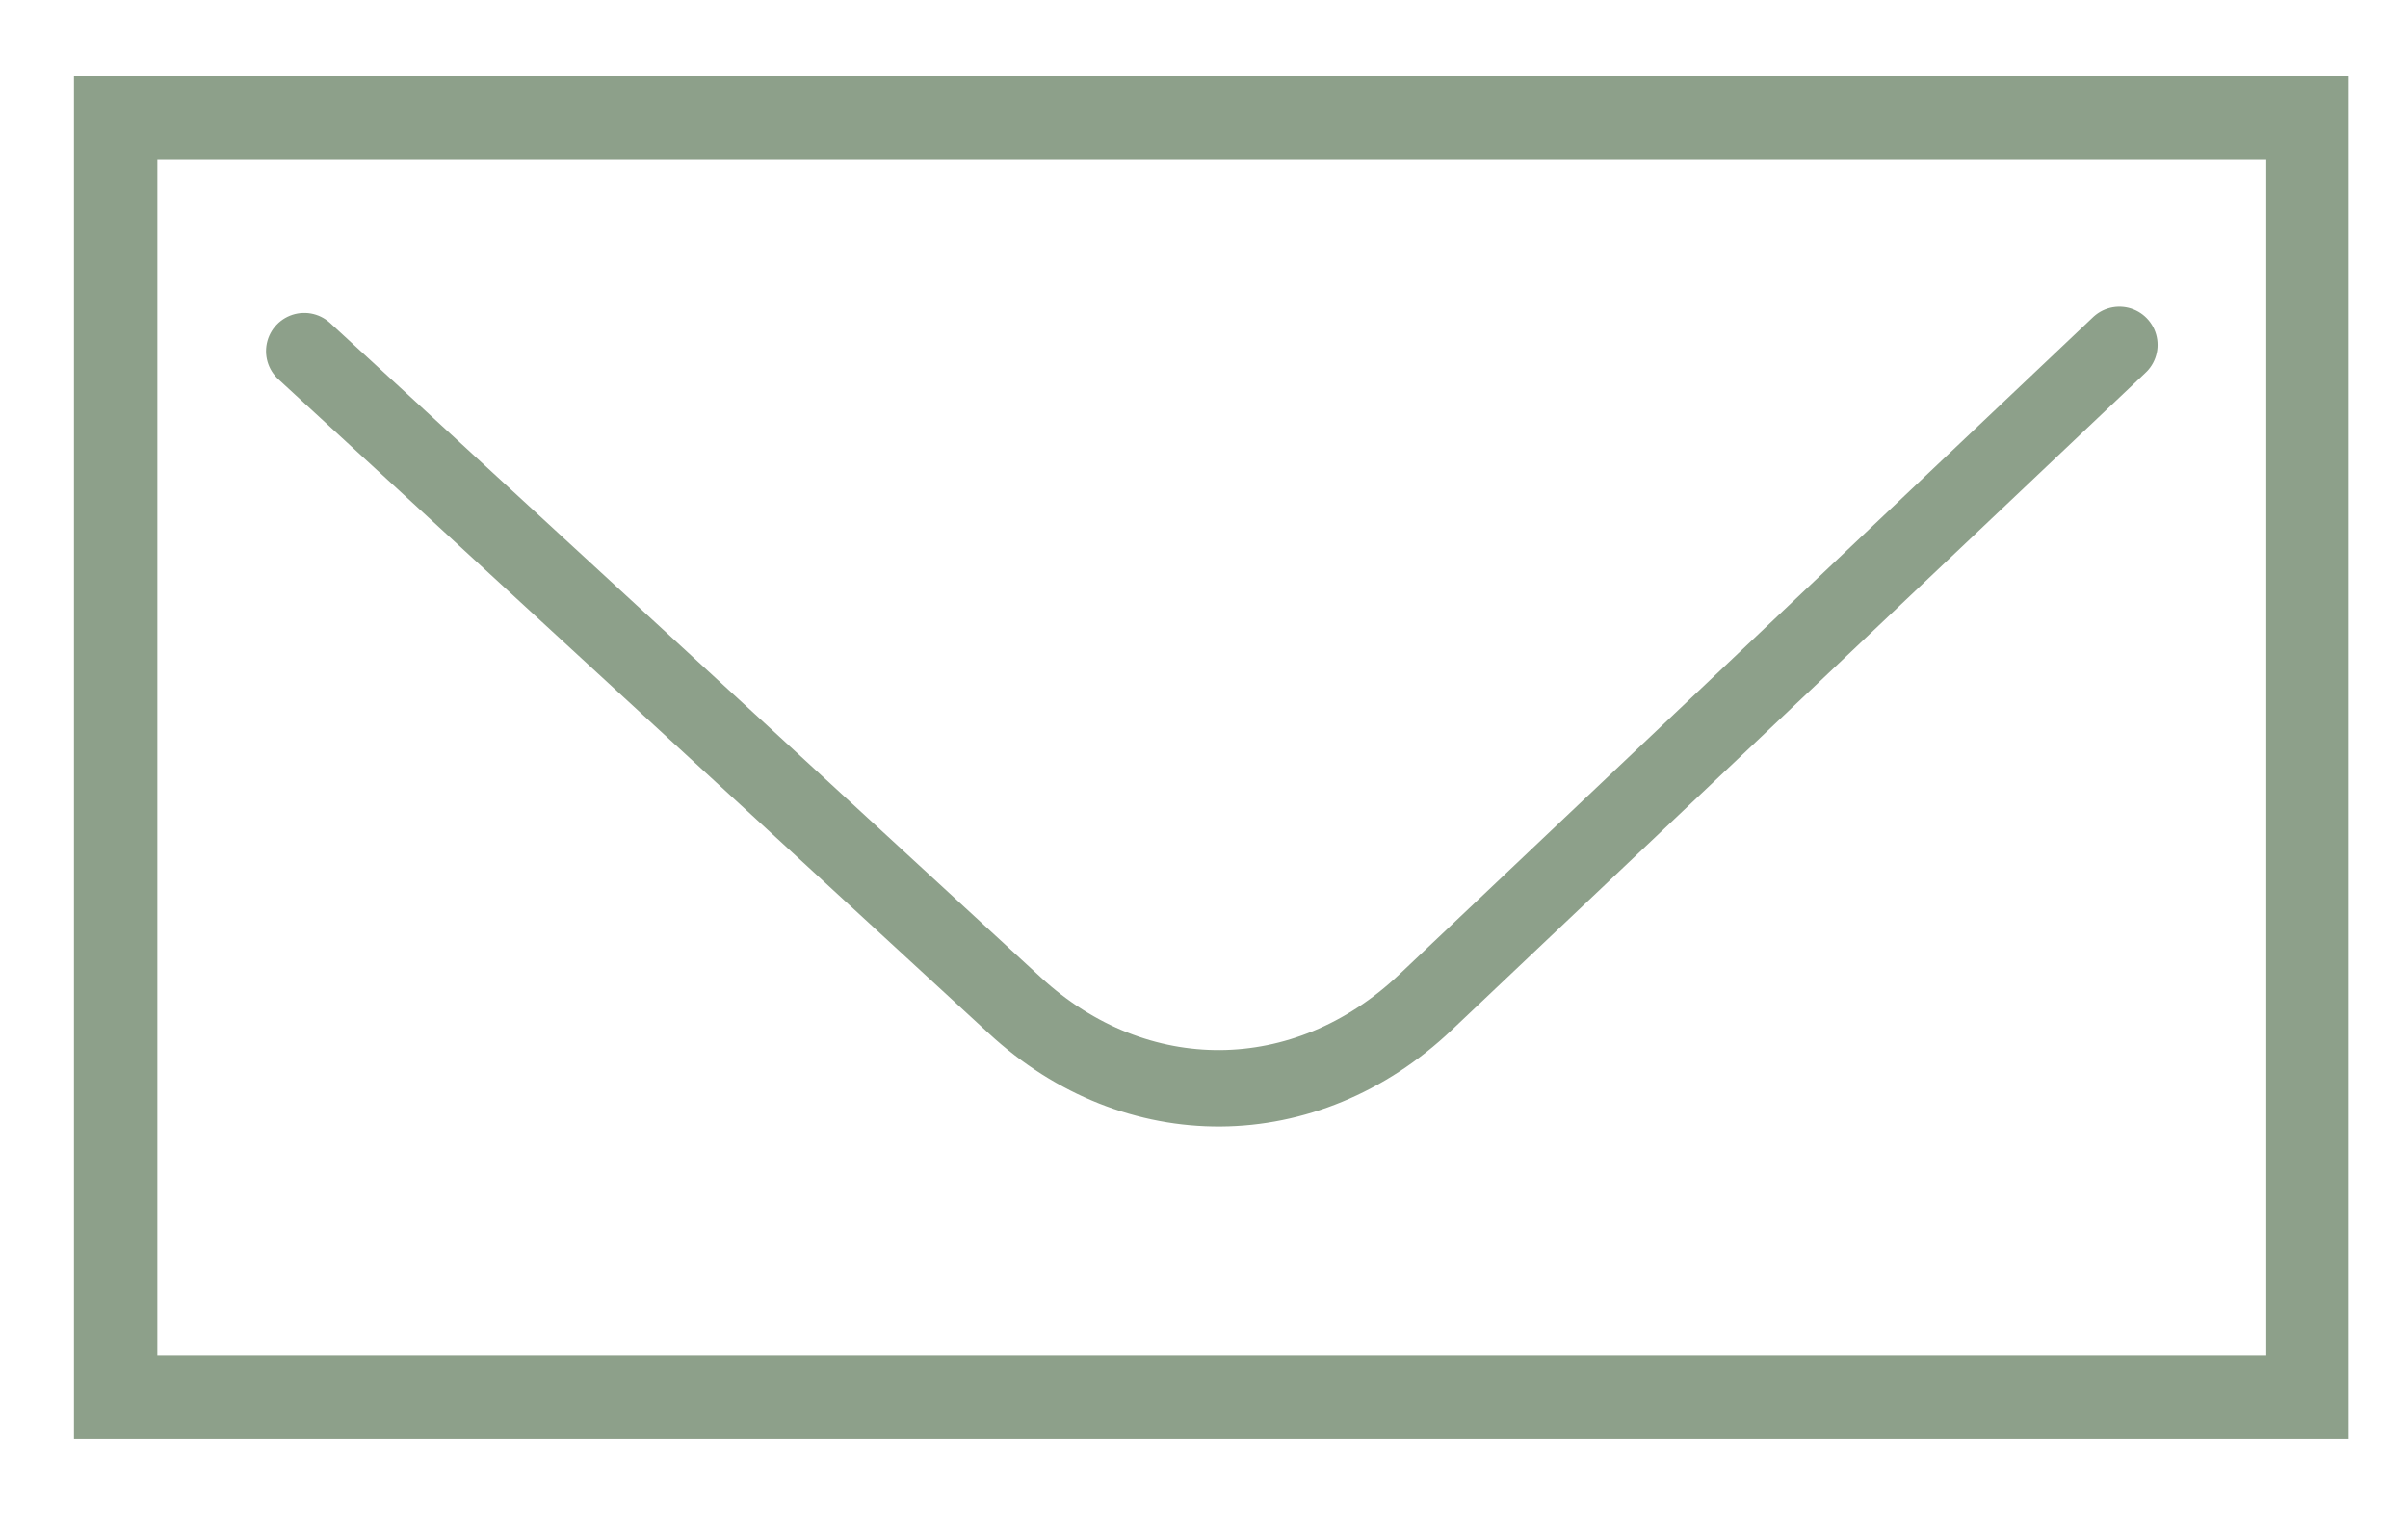
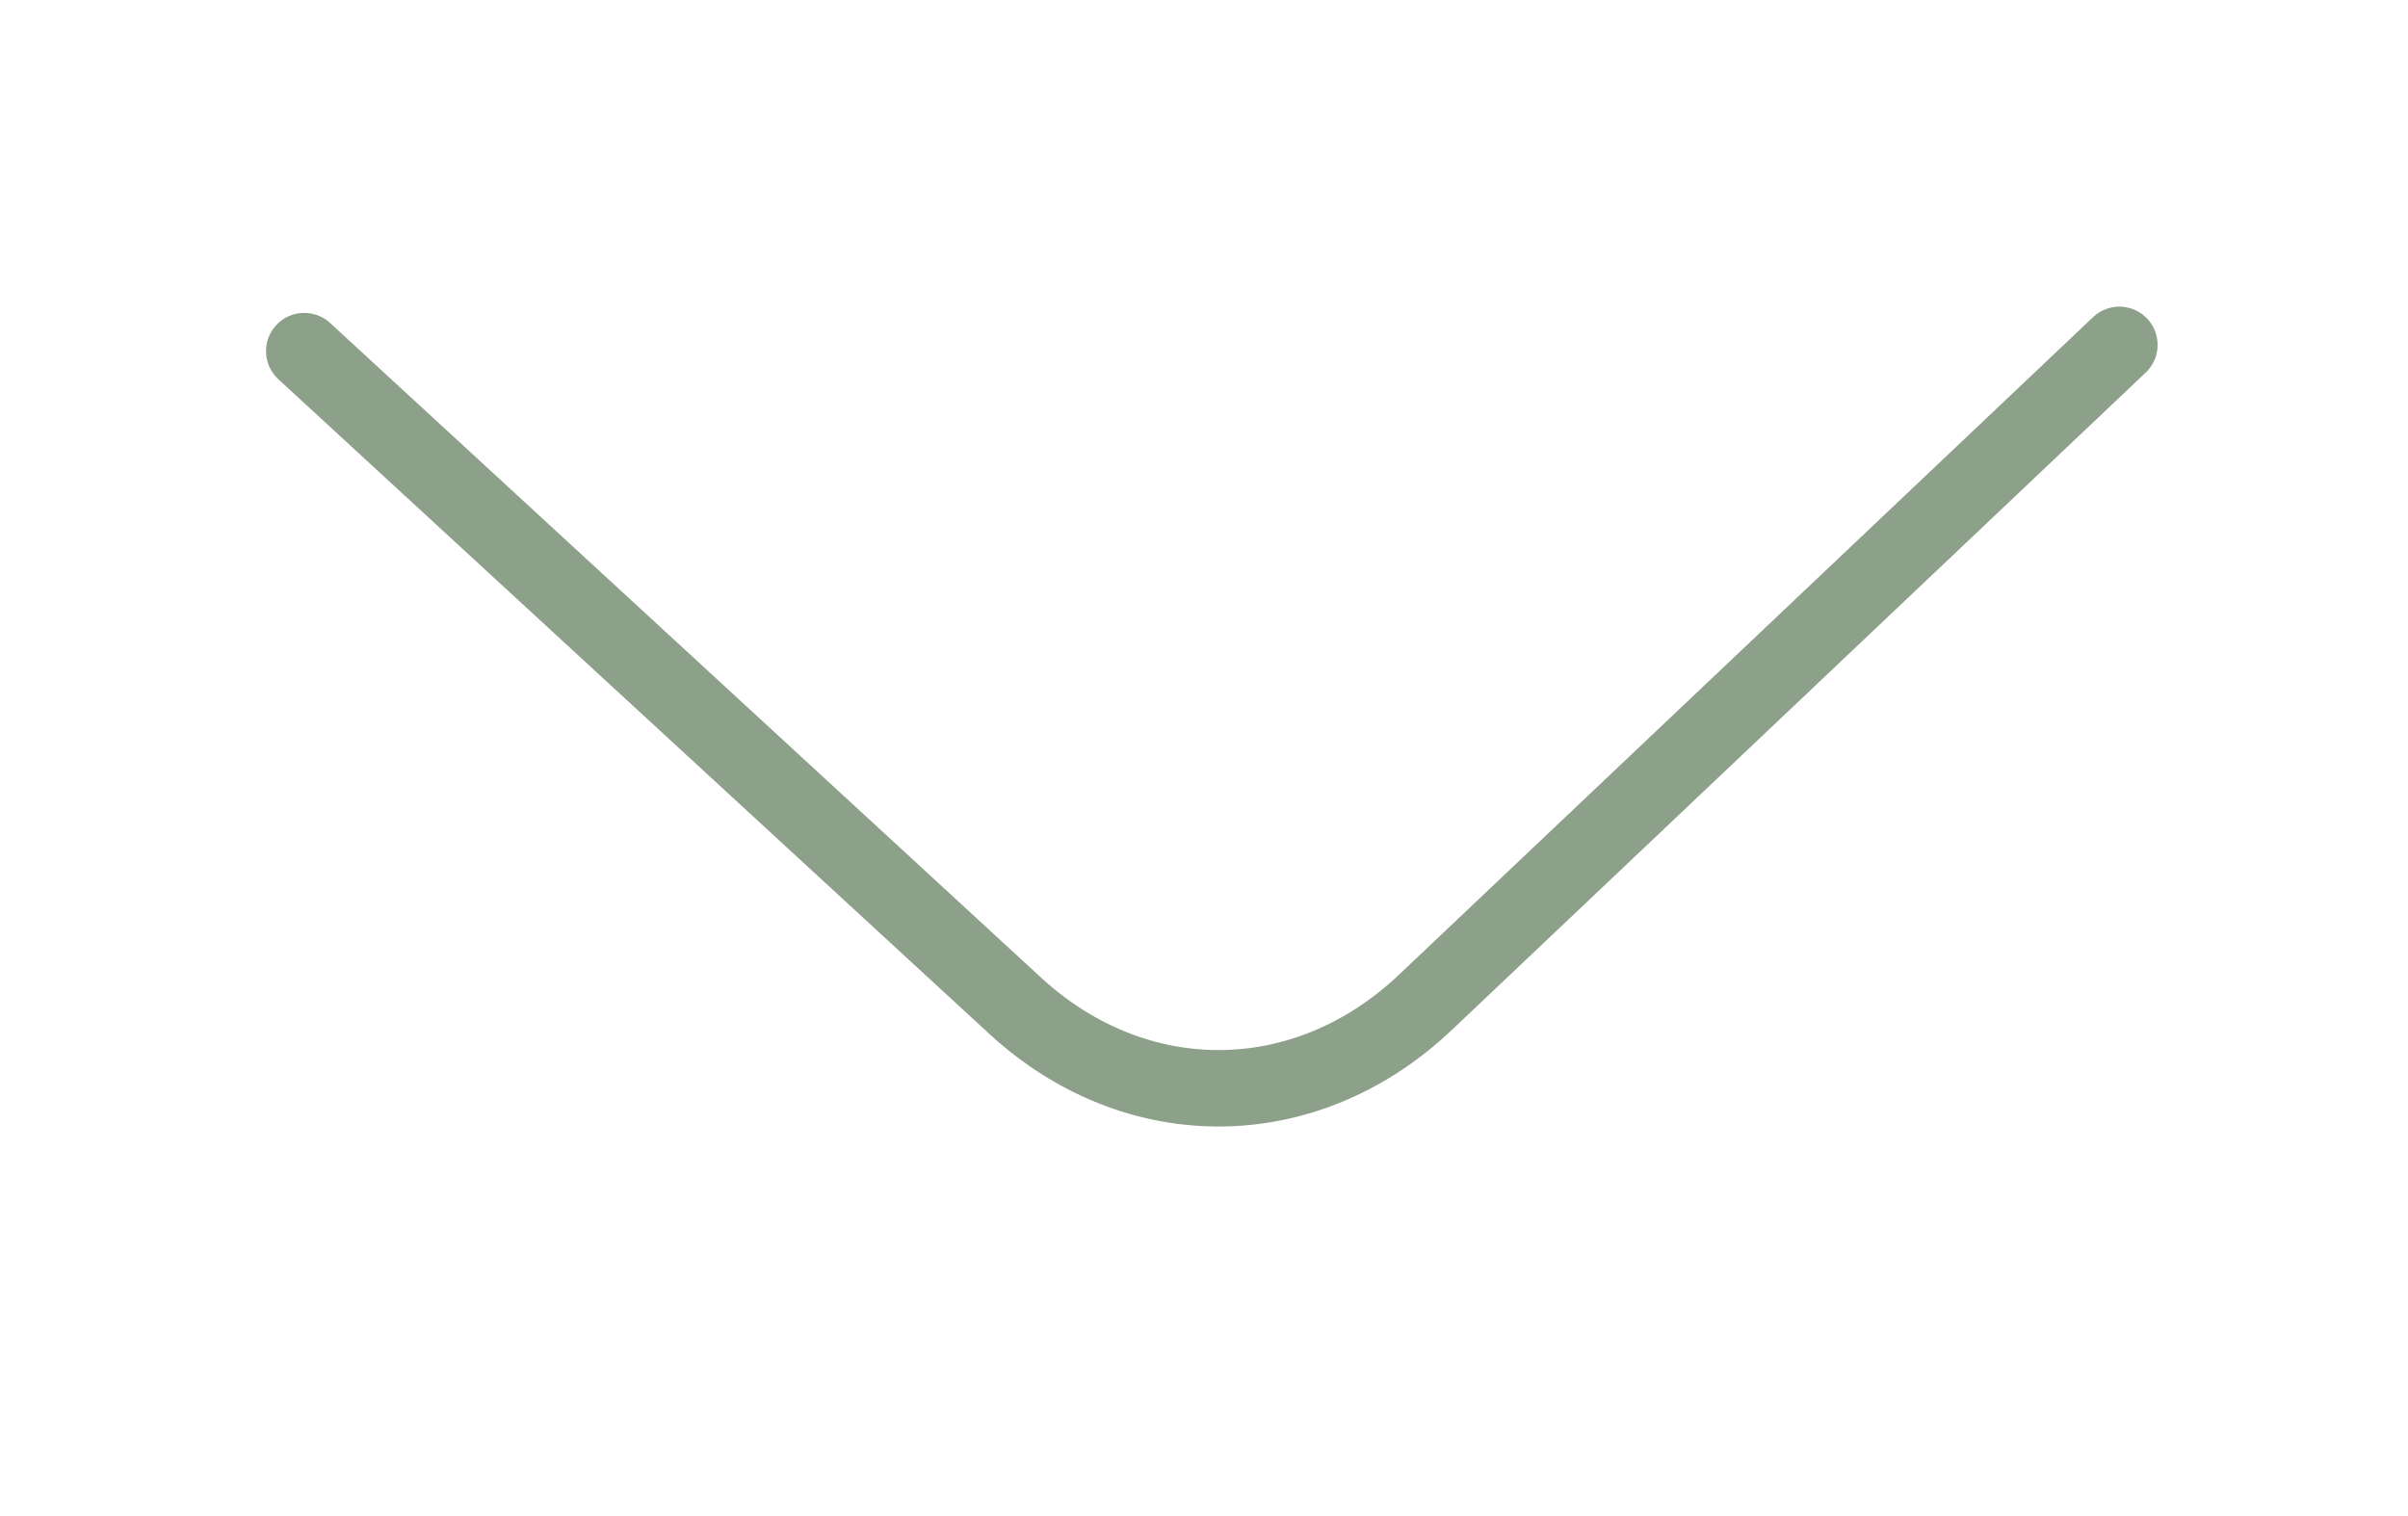
<svg xmlns="http://www.w3.org/2000/svg" version="1.1" id="Ebene_1" x="0px" y="0px" viewBox="0 0 231.1 145.5" style="enable-background:new 0 0 231.1 145.5;" xml:space="preserve">
  <style type="text/css">
	.st0{fill:#8DA08A;}
	.st1{fill:none;stroke:#8DA08A;stroke-width:7.337;stroke-linecap:round;stroke-linejoin:round;stroke-miterlimit:10;}
</style>
  <g>
-     <path class="st0" d="M217.5,15.3v114.8H15.1V15.3H217.5 M225.5,7.3H7.1v130.8h218.3V7.3L225.5,7.3z" />
-   </g>
+     </g>
  <path class="st1" d="M203.4,33.1l-66.6,63.1c-11.5,10.9-27.8,11-39.4,0.3L29.2,33.7" />
</svg>